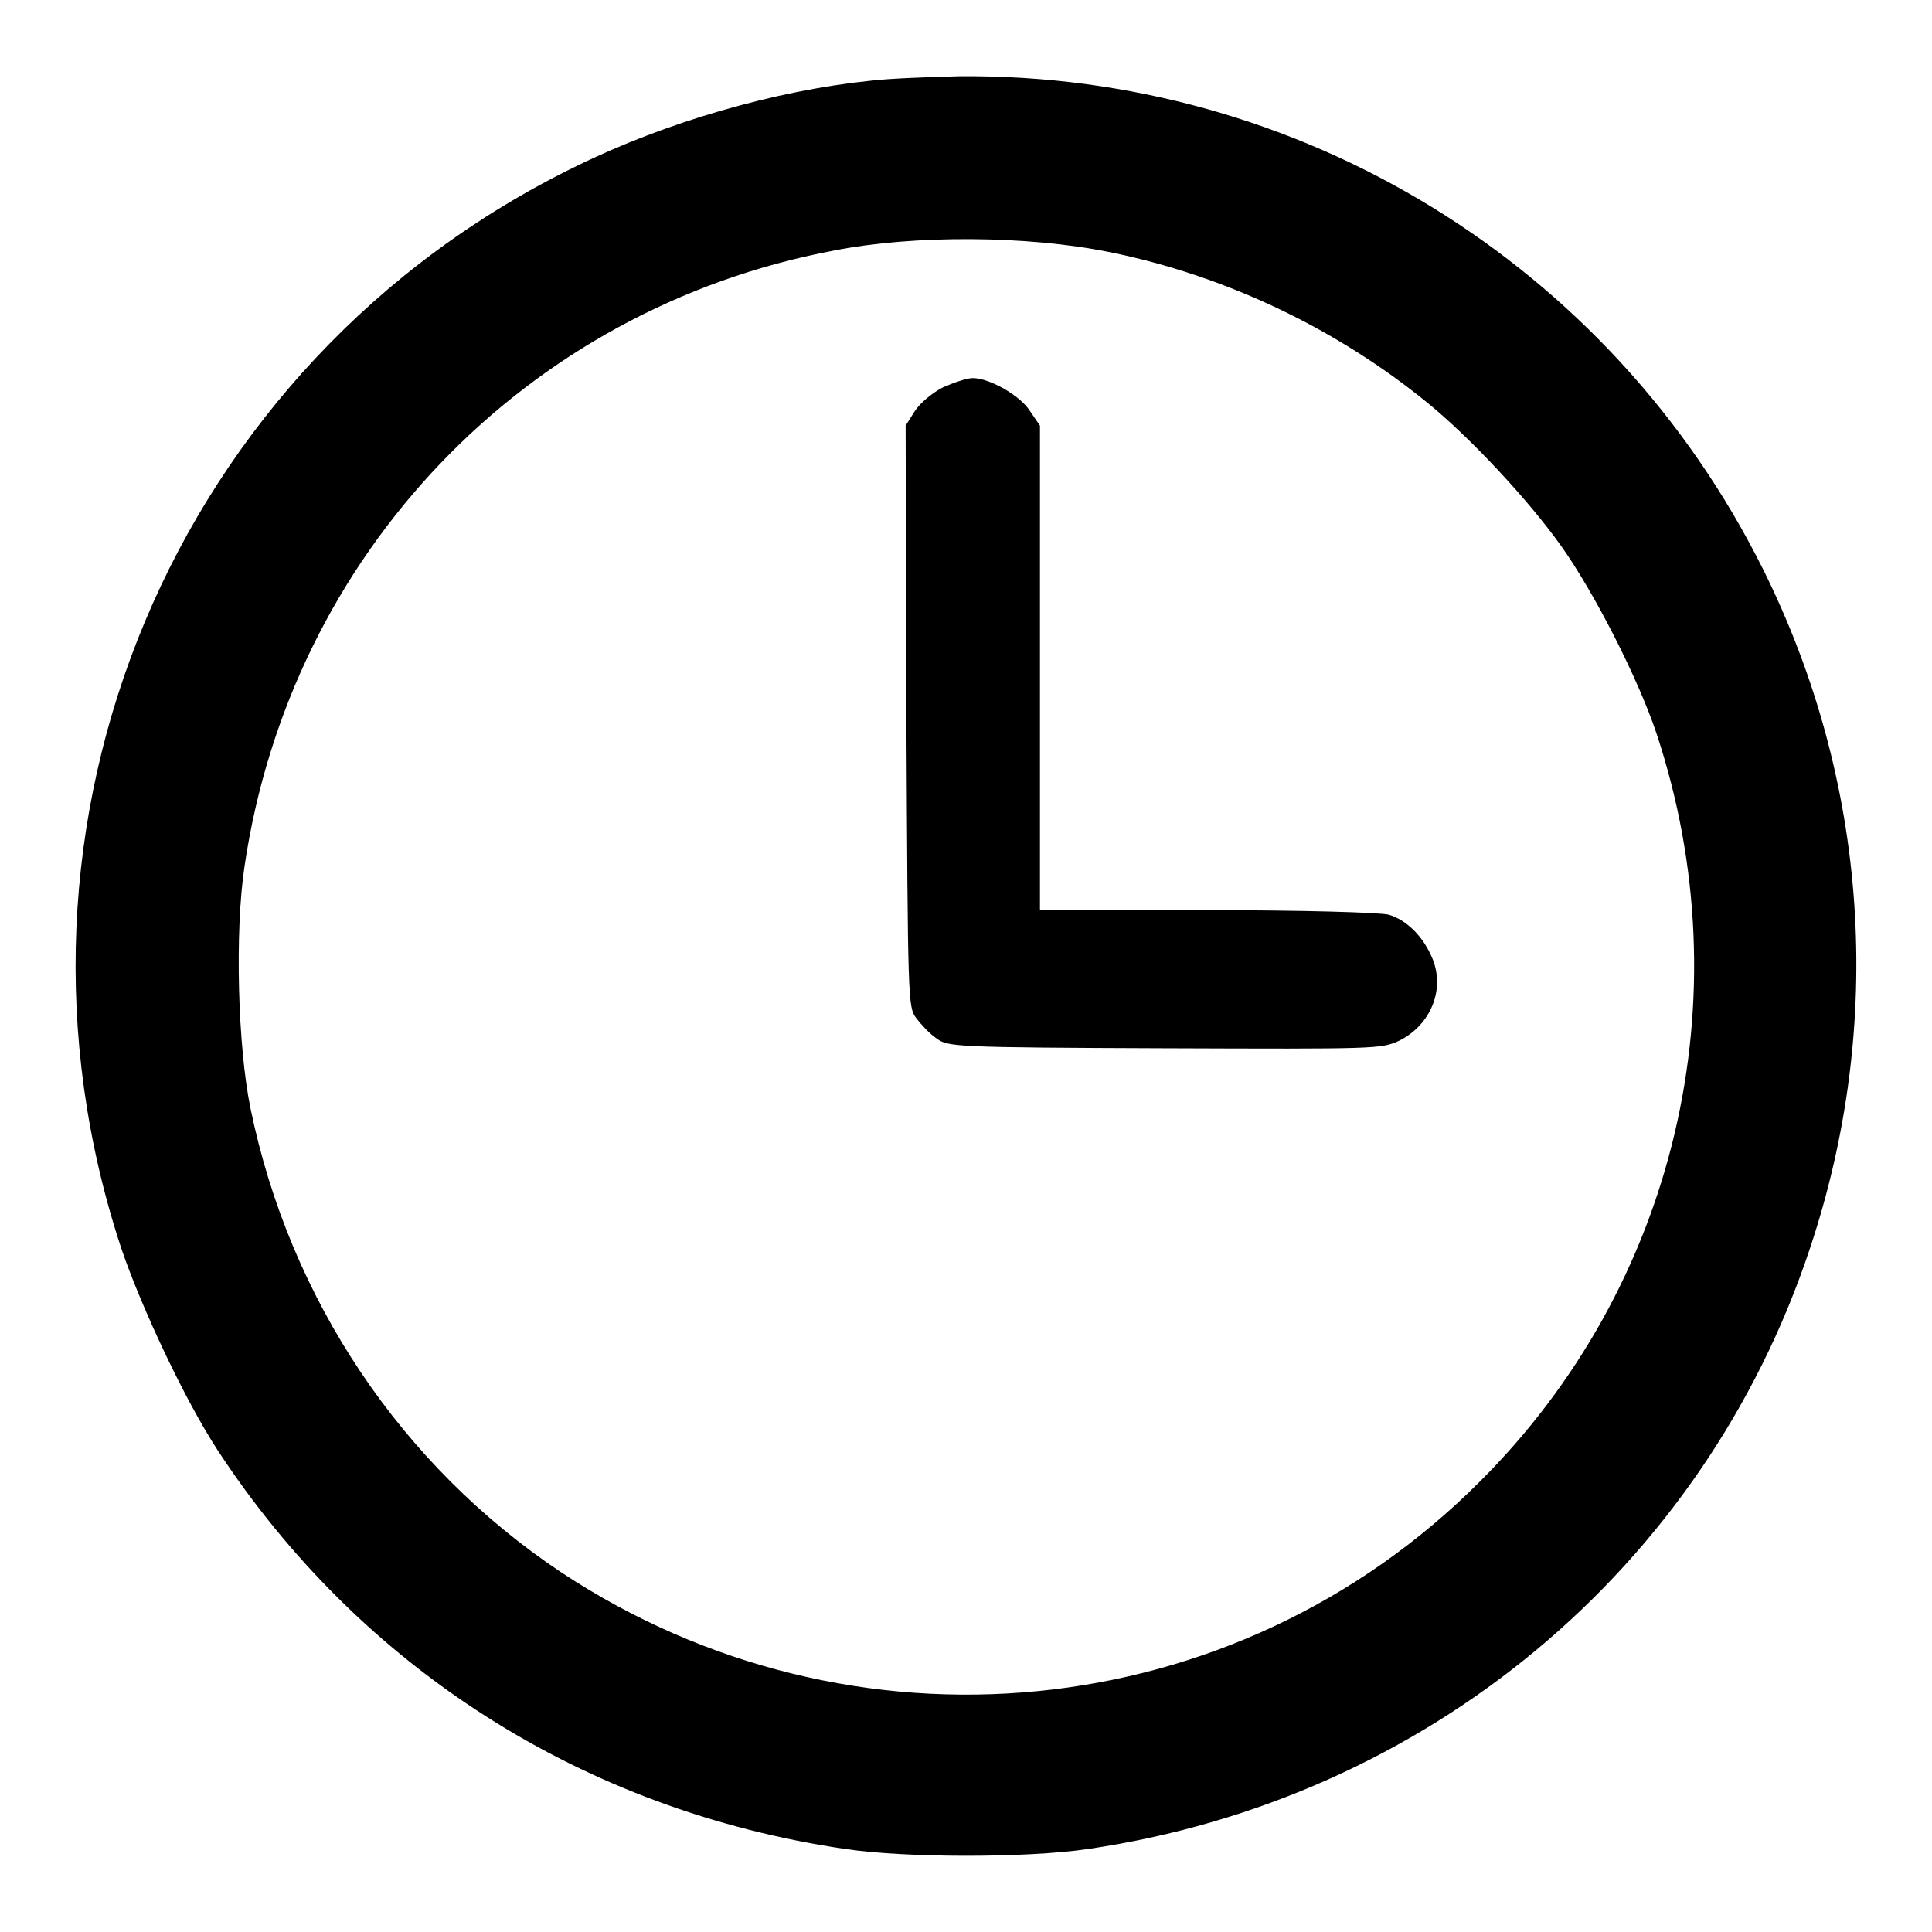
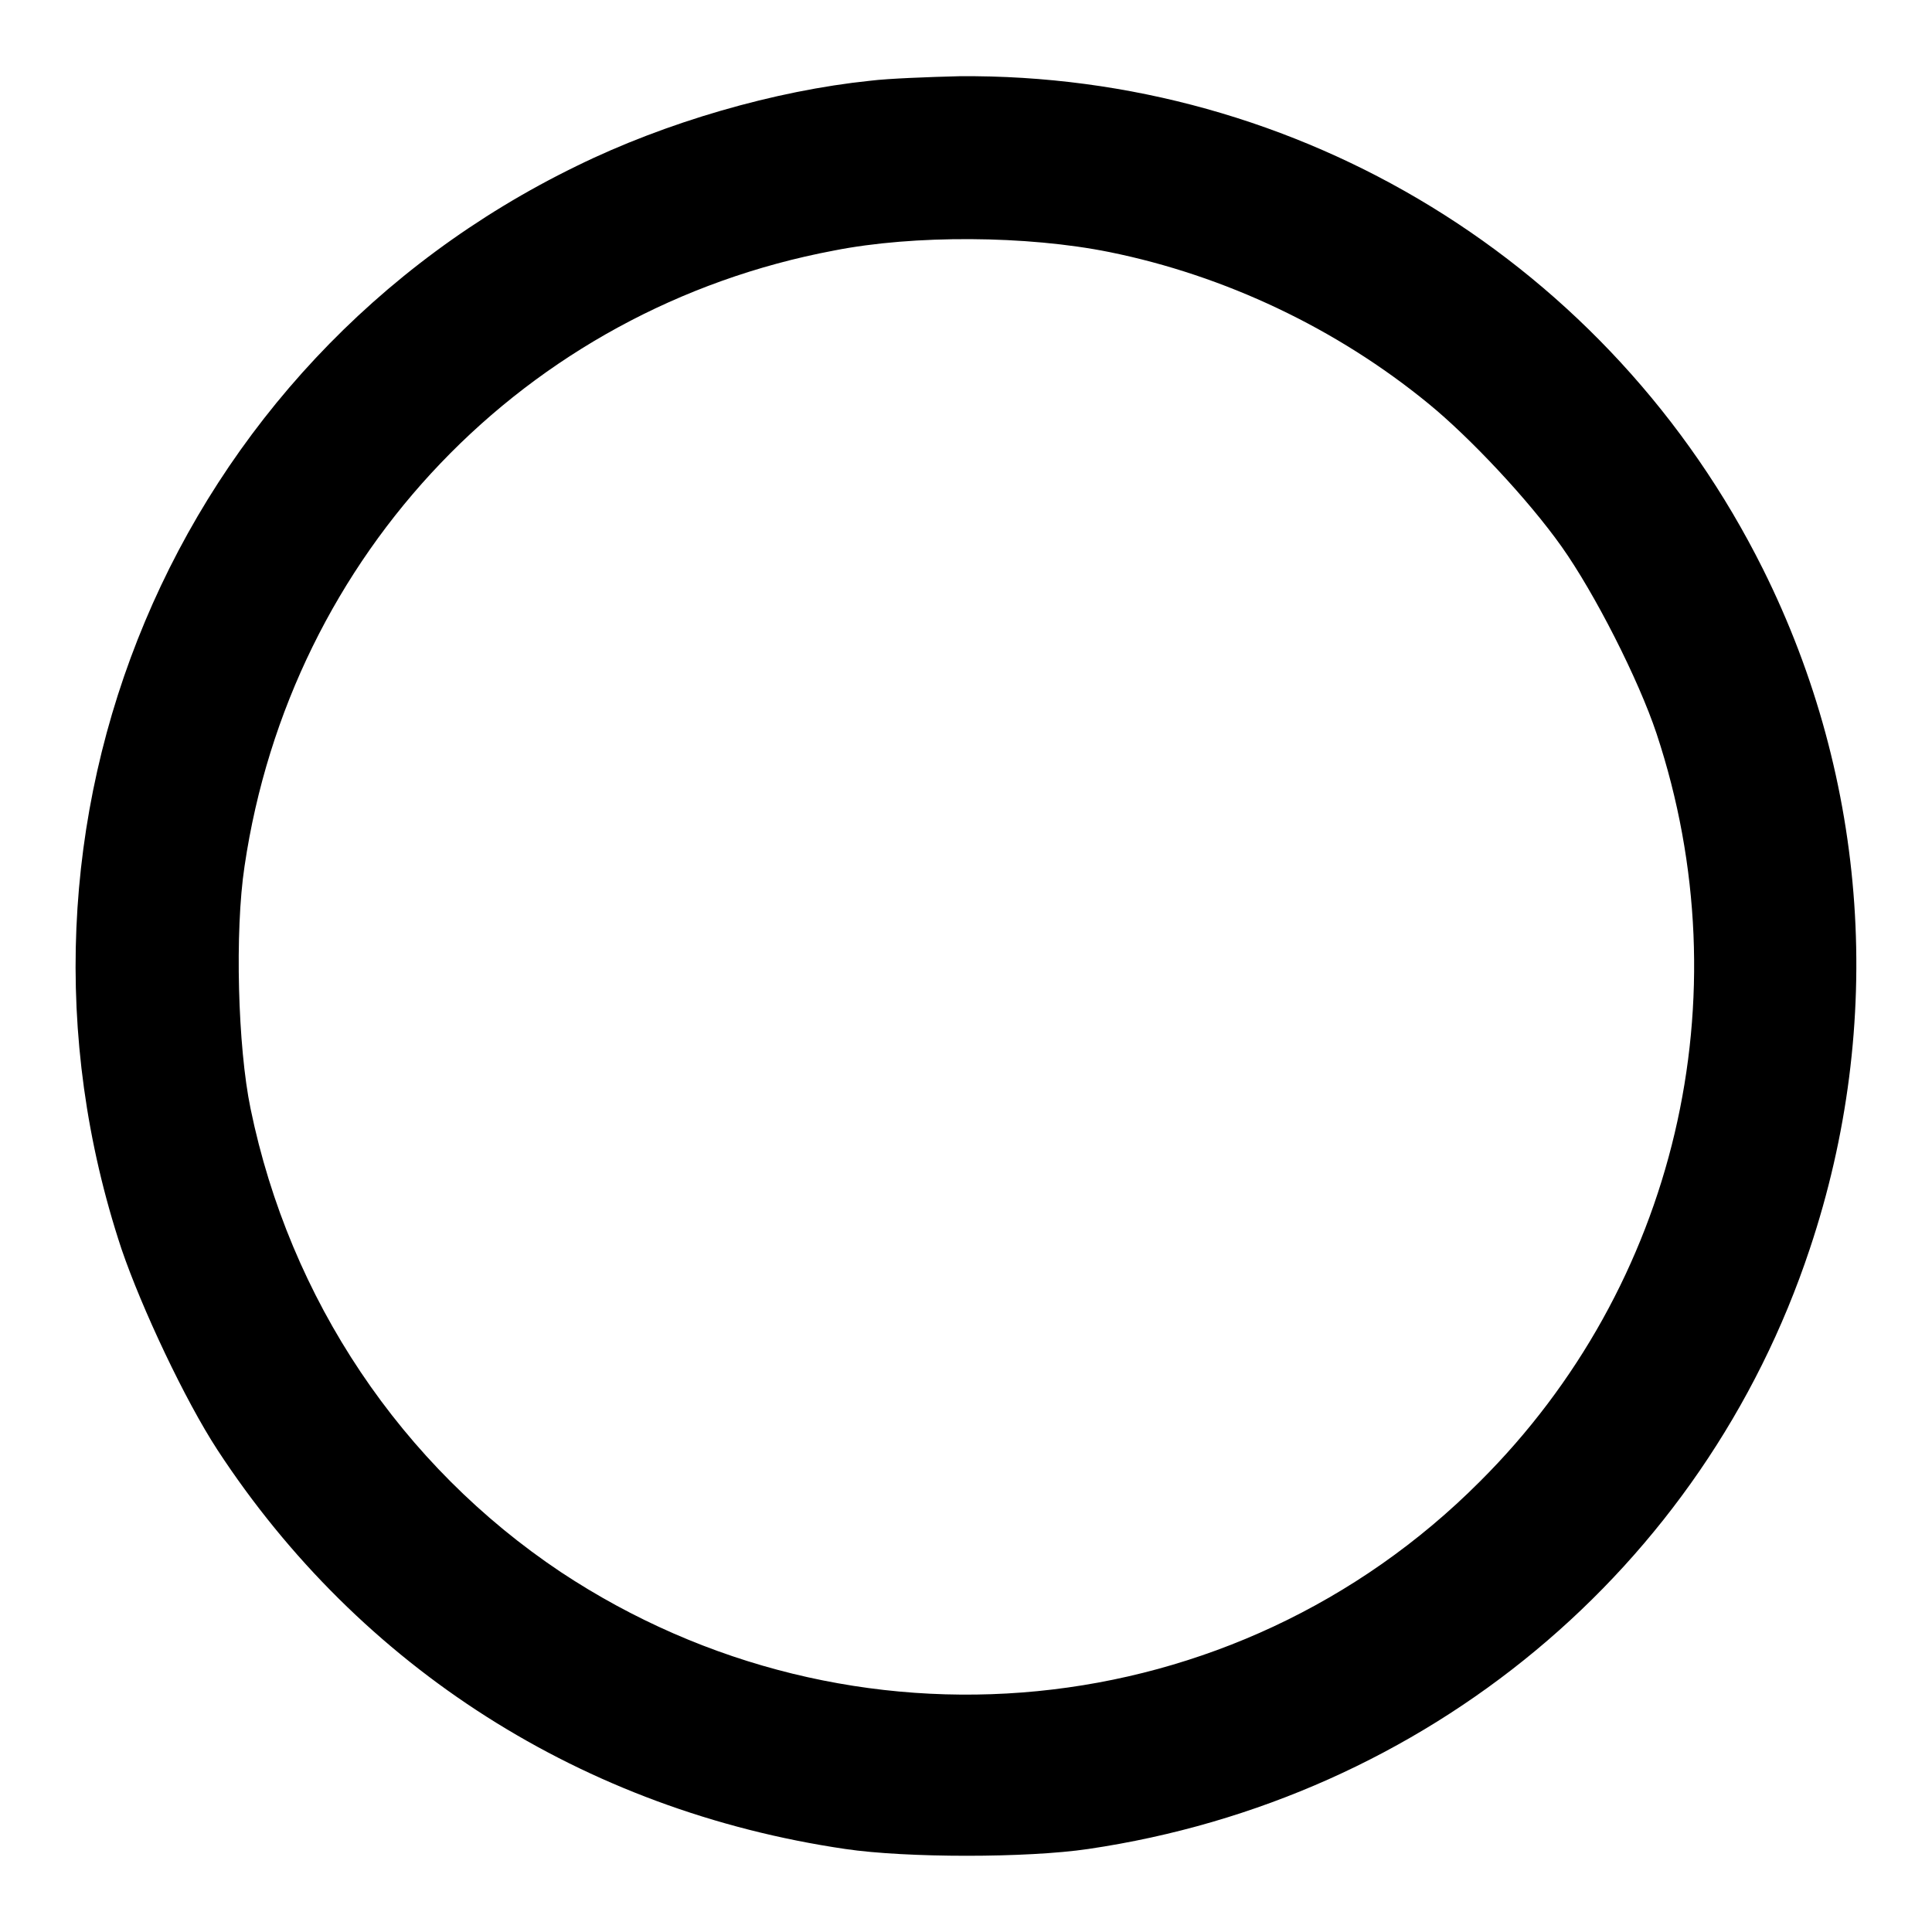
<svg xmlns="http://www.w3.org/2000/svg" version="1.1" x="0px" y="0px" viewBox="0 0 256 256" enable-background="new 0 0 256 256" xml:space="preserve">
  <g>
    <g>
      <g>
        <path fill="#000000" d="M115.3,10.7C102.7,12,88.2,16.2,76.4,22C23,48-2.6,109.1,16.1,165.5c2.7,7.9,8.4,20,12.7,26.6C47.7,221,77.3,239.9,112,245c8.1,1.2,24.1,1.2,32.2,0c44.8-6.6,81.5-37.1,95.6-79.5c10-29.9,7.8-62-6.2-90.1c-20.2-40.5-61.4-65.7-106.5-65.3C123.1,10.2,117.7,10.4,115.3,10.7z M147,33.4c15.3,3.1,30.1,10.1,42.3,20.1c5.5,4.5,13.2,12.7,17.6,18.9c4.4,6.2,10.2,17.6,12.6,24.8c11.6,35,2.6,73.2-23.4,99.1c-32.5,32.6-83.3,37.5-121.8,12c-21.1-14.1-35.9-36.1-41.1-61.4c-1.7-8.2-2.1-23.5-0.8-32.1c6.1-41.4,37.2-73.9,78.1-81.6C121.1,31.1,136.1,31.2,147,33.4z" />
-         <path fill="#000000" d="M125,51.3c-1.4,0.7-3.1,2.1-3.8,3.2l-1.2,1.9l0.1,38.5c0.2,37.9,0.2,38.5,1.3,40c0.6,0.8,1.8,2.1,2.7,2.7c1.5,1.1,2.2,1.2,30.2,1.3c28.1,0.1,28.7,0.1,31.1-1c4.2-2.1,6.1-6.8,4.4-10.9c-1.2-2.9-3.4-5.1-5.8-5.8c-1.2-0.3-11.3-0.6-24.1-0.6h-22.1V88.5V56.4l-1.3-1.9c-1.3-2.1-5.4-4.4-7.6-4.4C128.1,50.1,126.4,50.7,125,51.3z" />
      </g>
    </g>
  </g>
</svg>